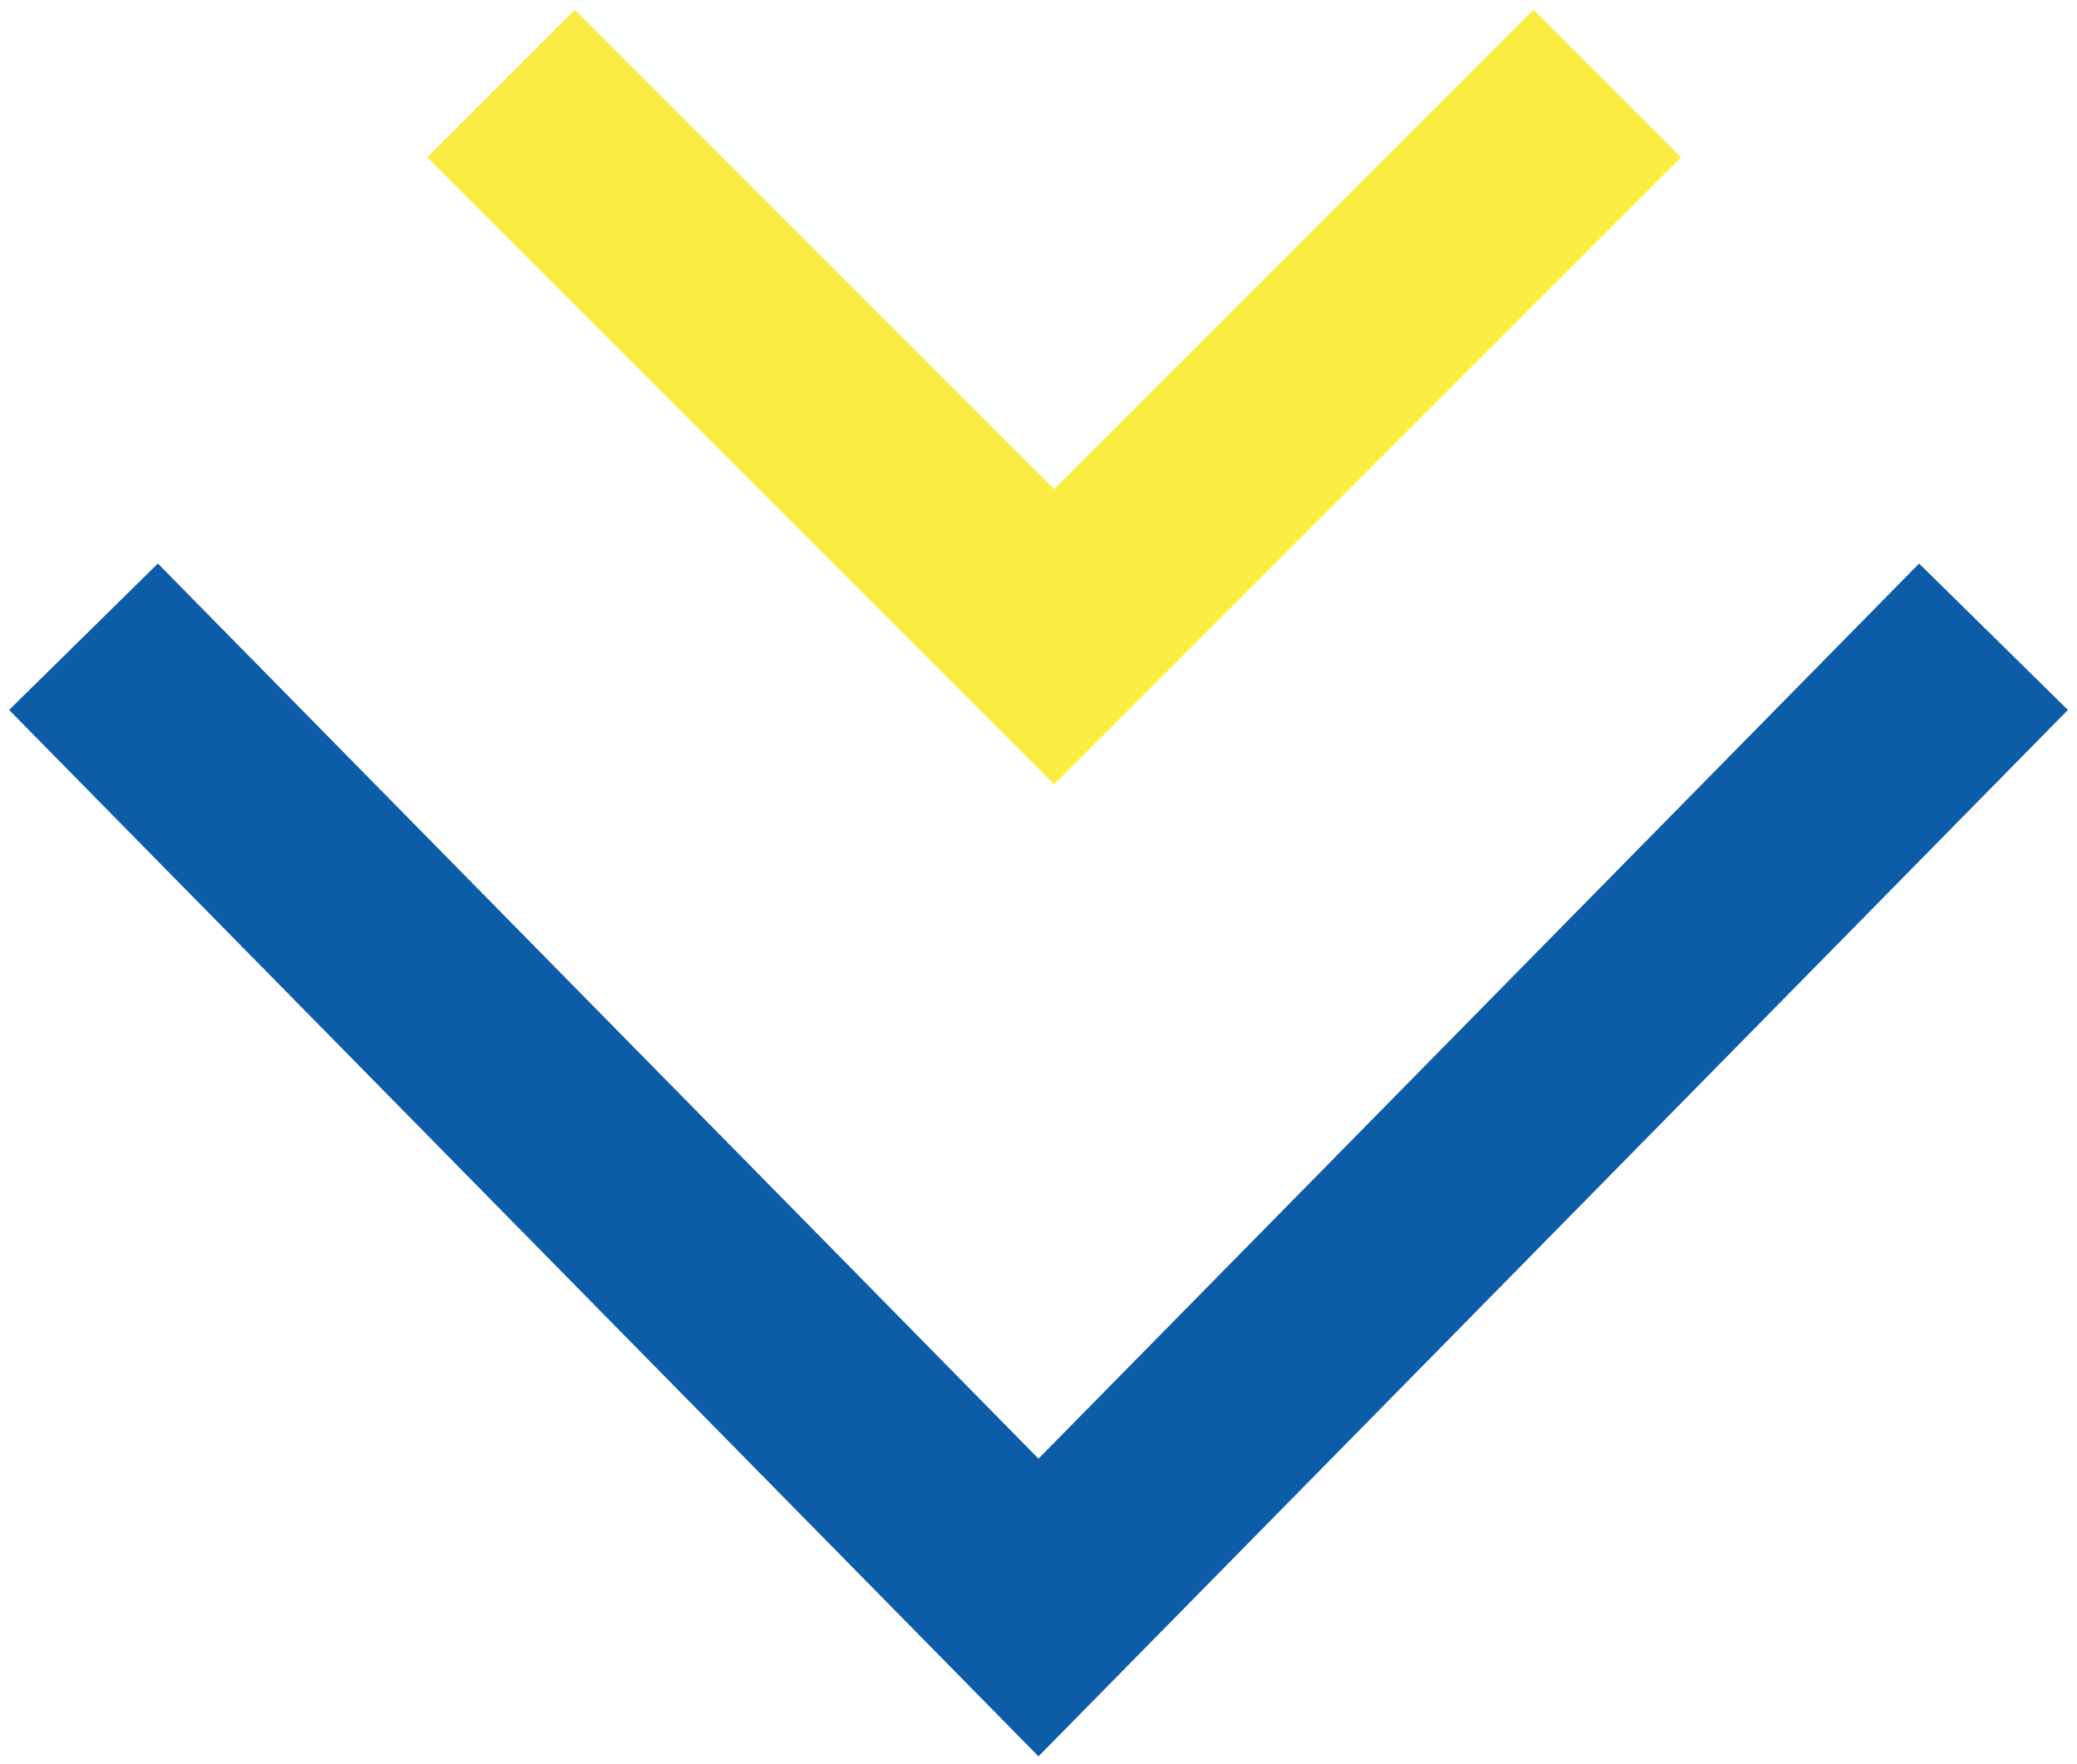
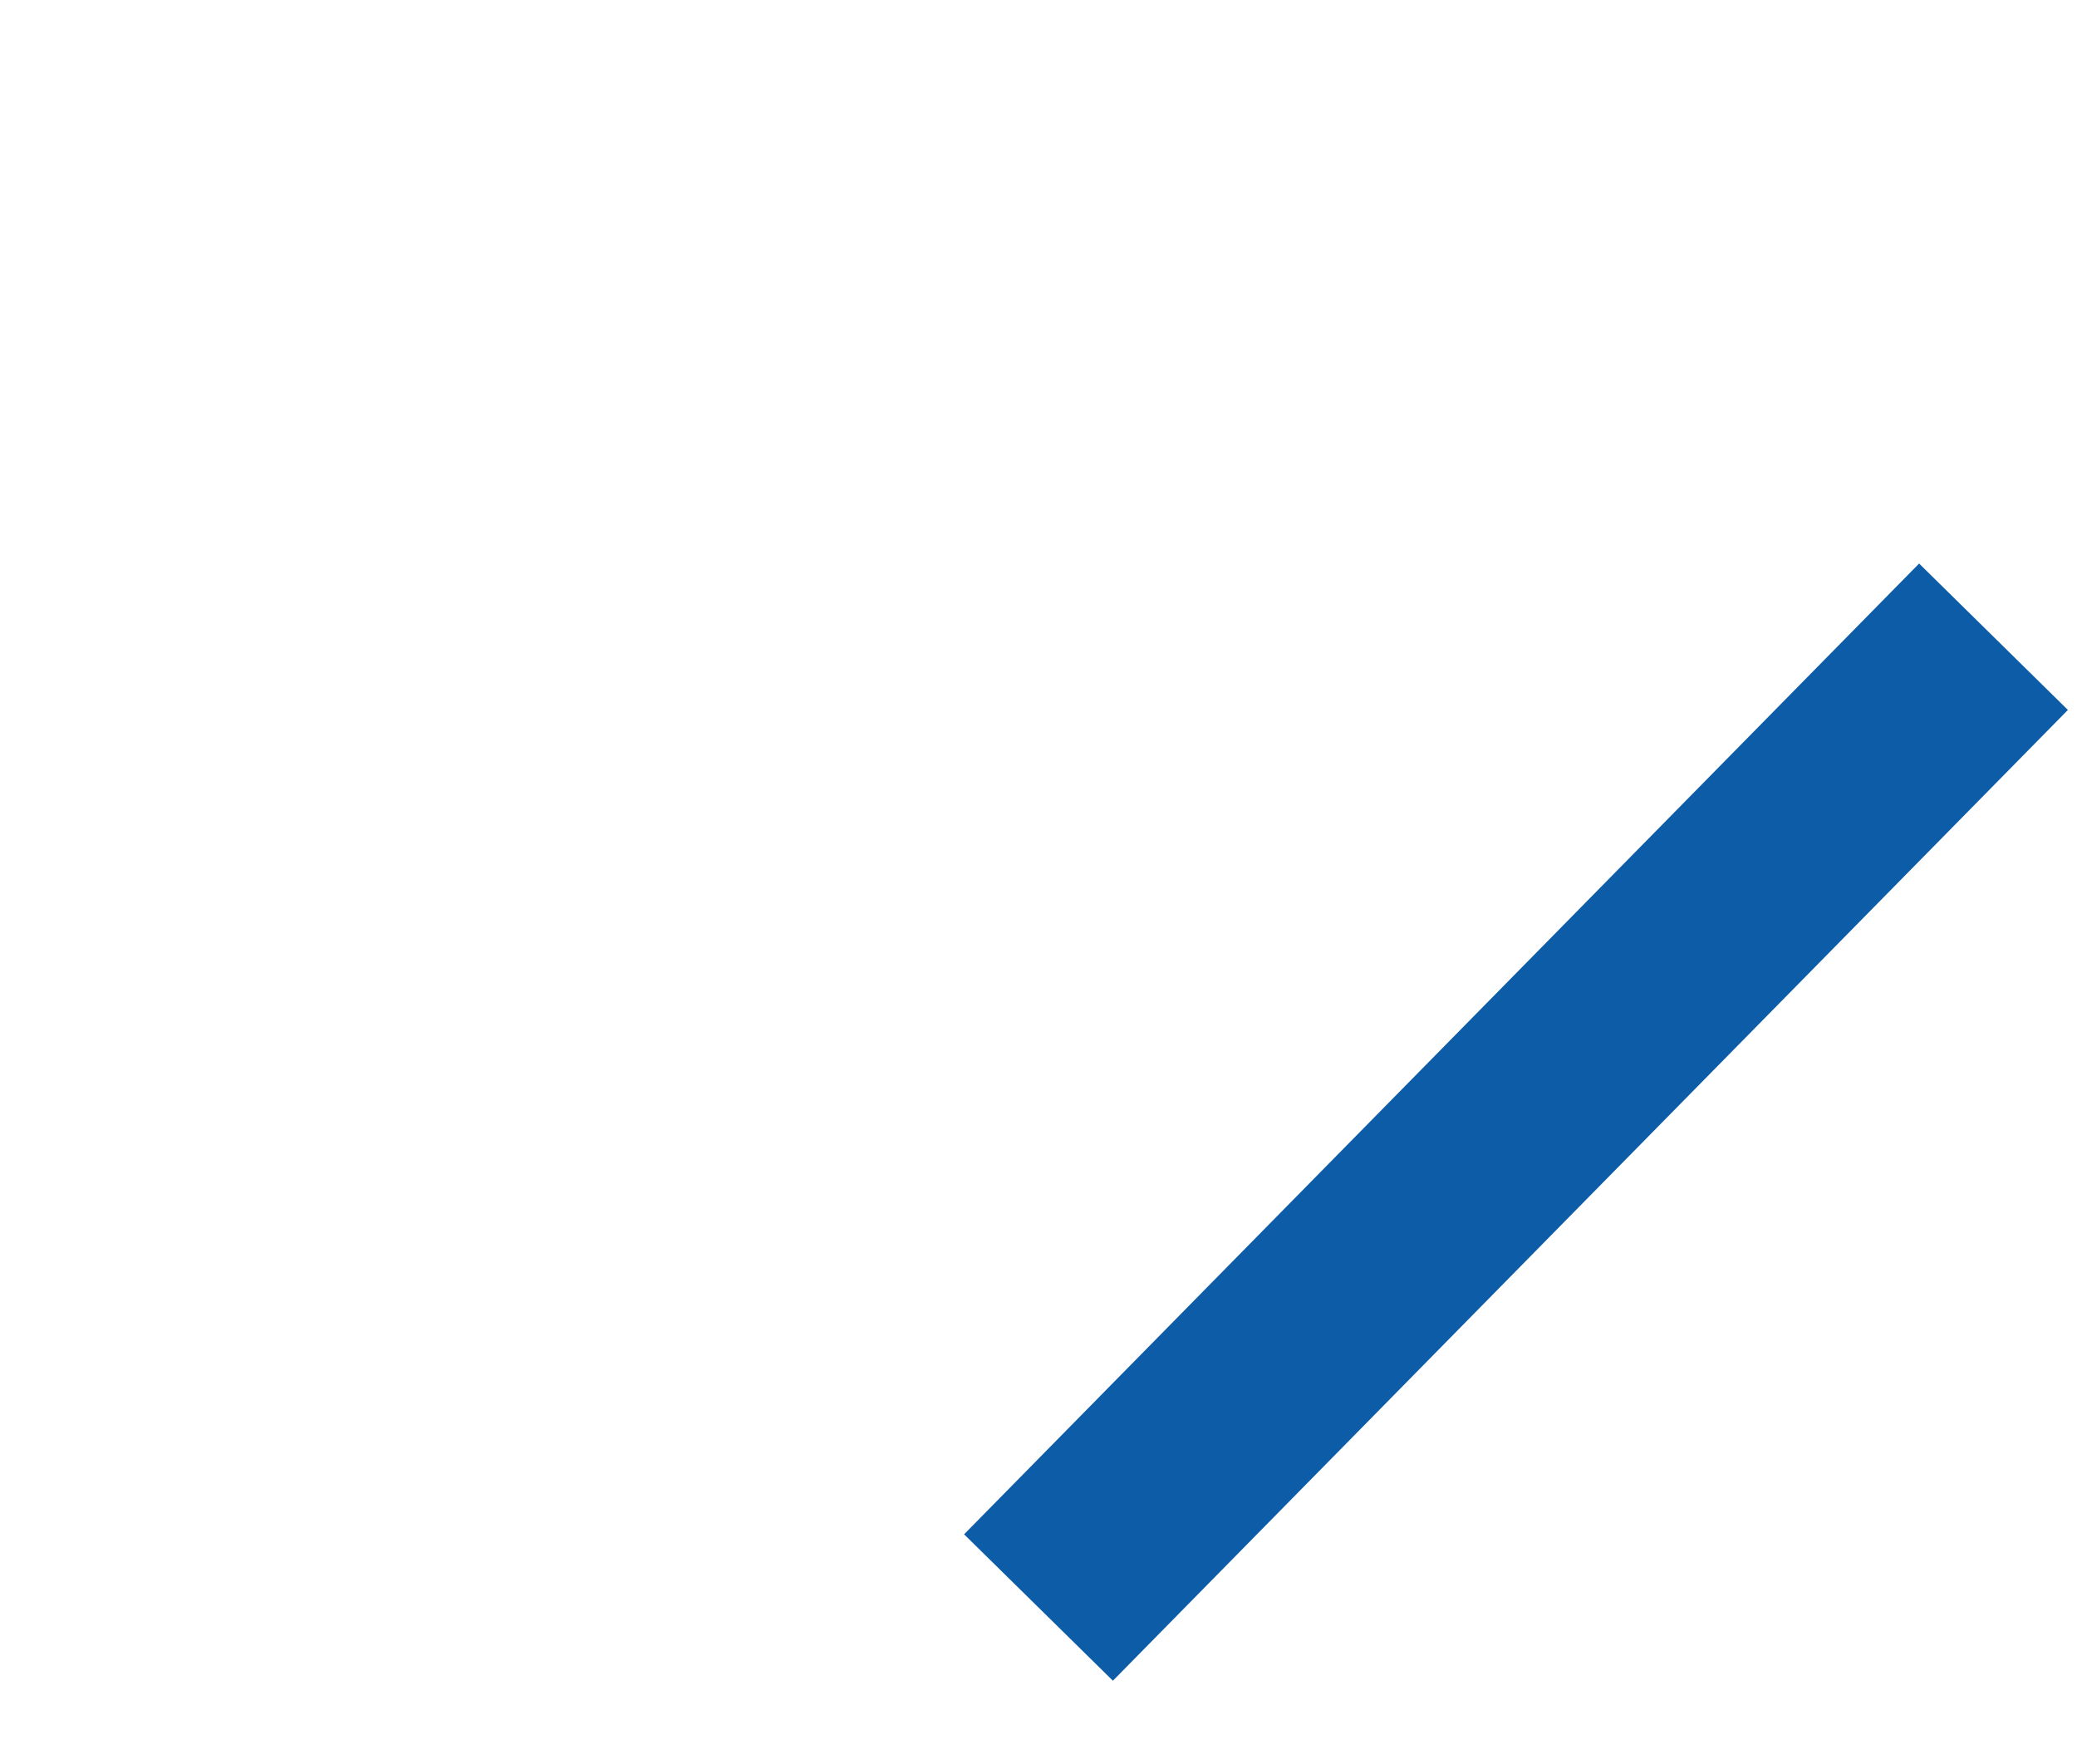
<svg xmlns="http://www.w3.org/2000/svg" width="199" height="169" viewBox="0 0 199 169" fill="none">
-   <path d="M191 61l-91.5 93L8 61" stroke="#0C5CA8" stroke-width="20" />
-   <path d="M154 8l-53 53L48 8" stroke="#FBEC44" stroke-width="20" />
+   <path d="M191 61l-91.5 93" stroke="#0C5CA8" stroke-width="20" />
</svg>